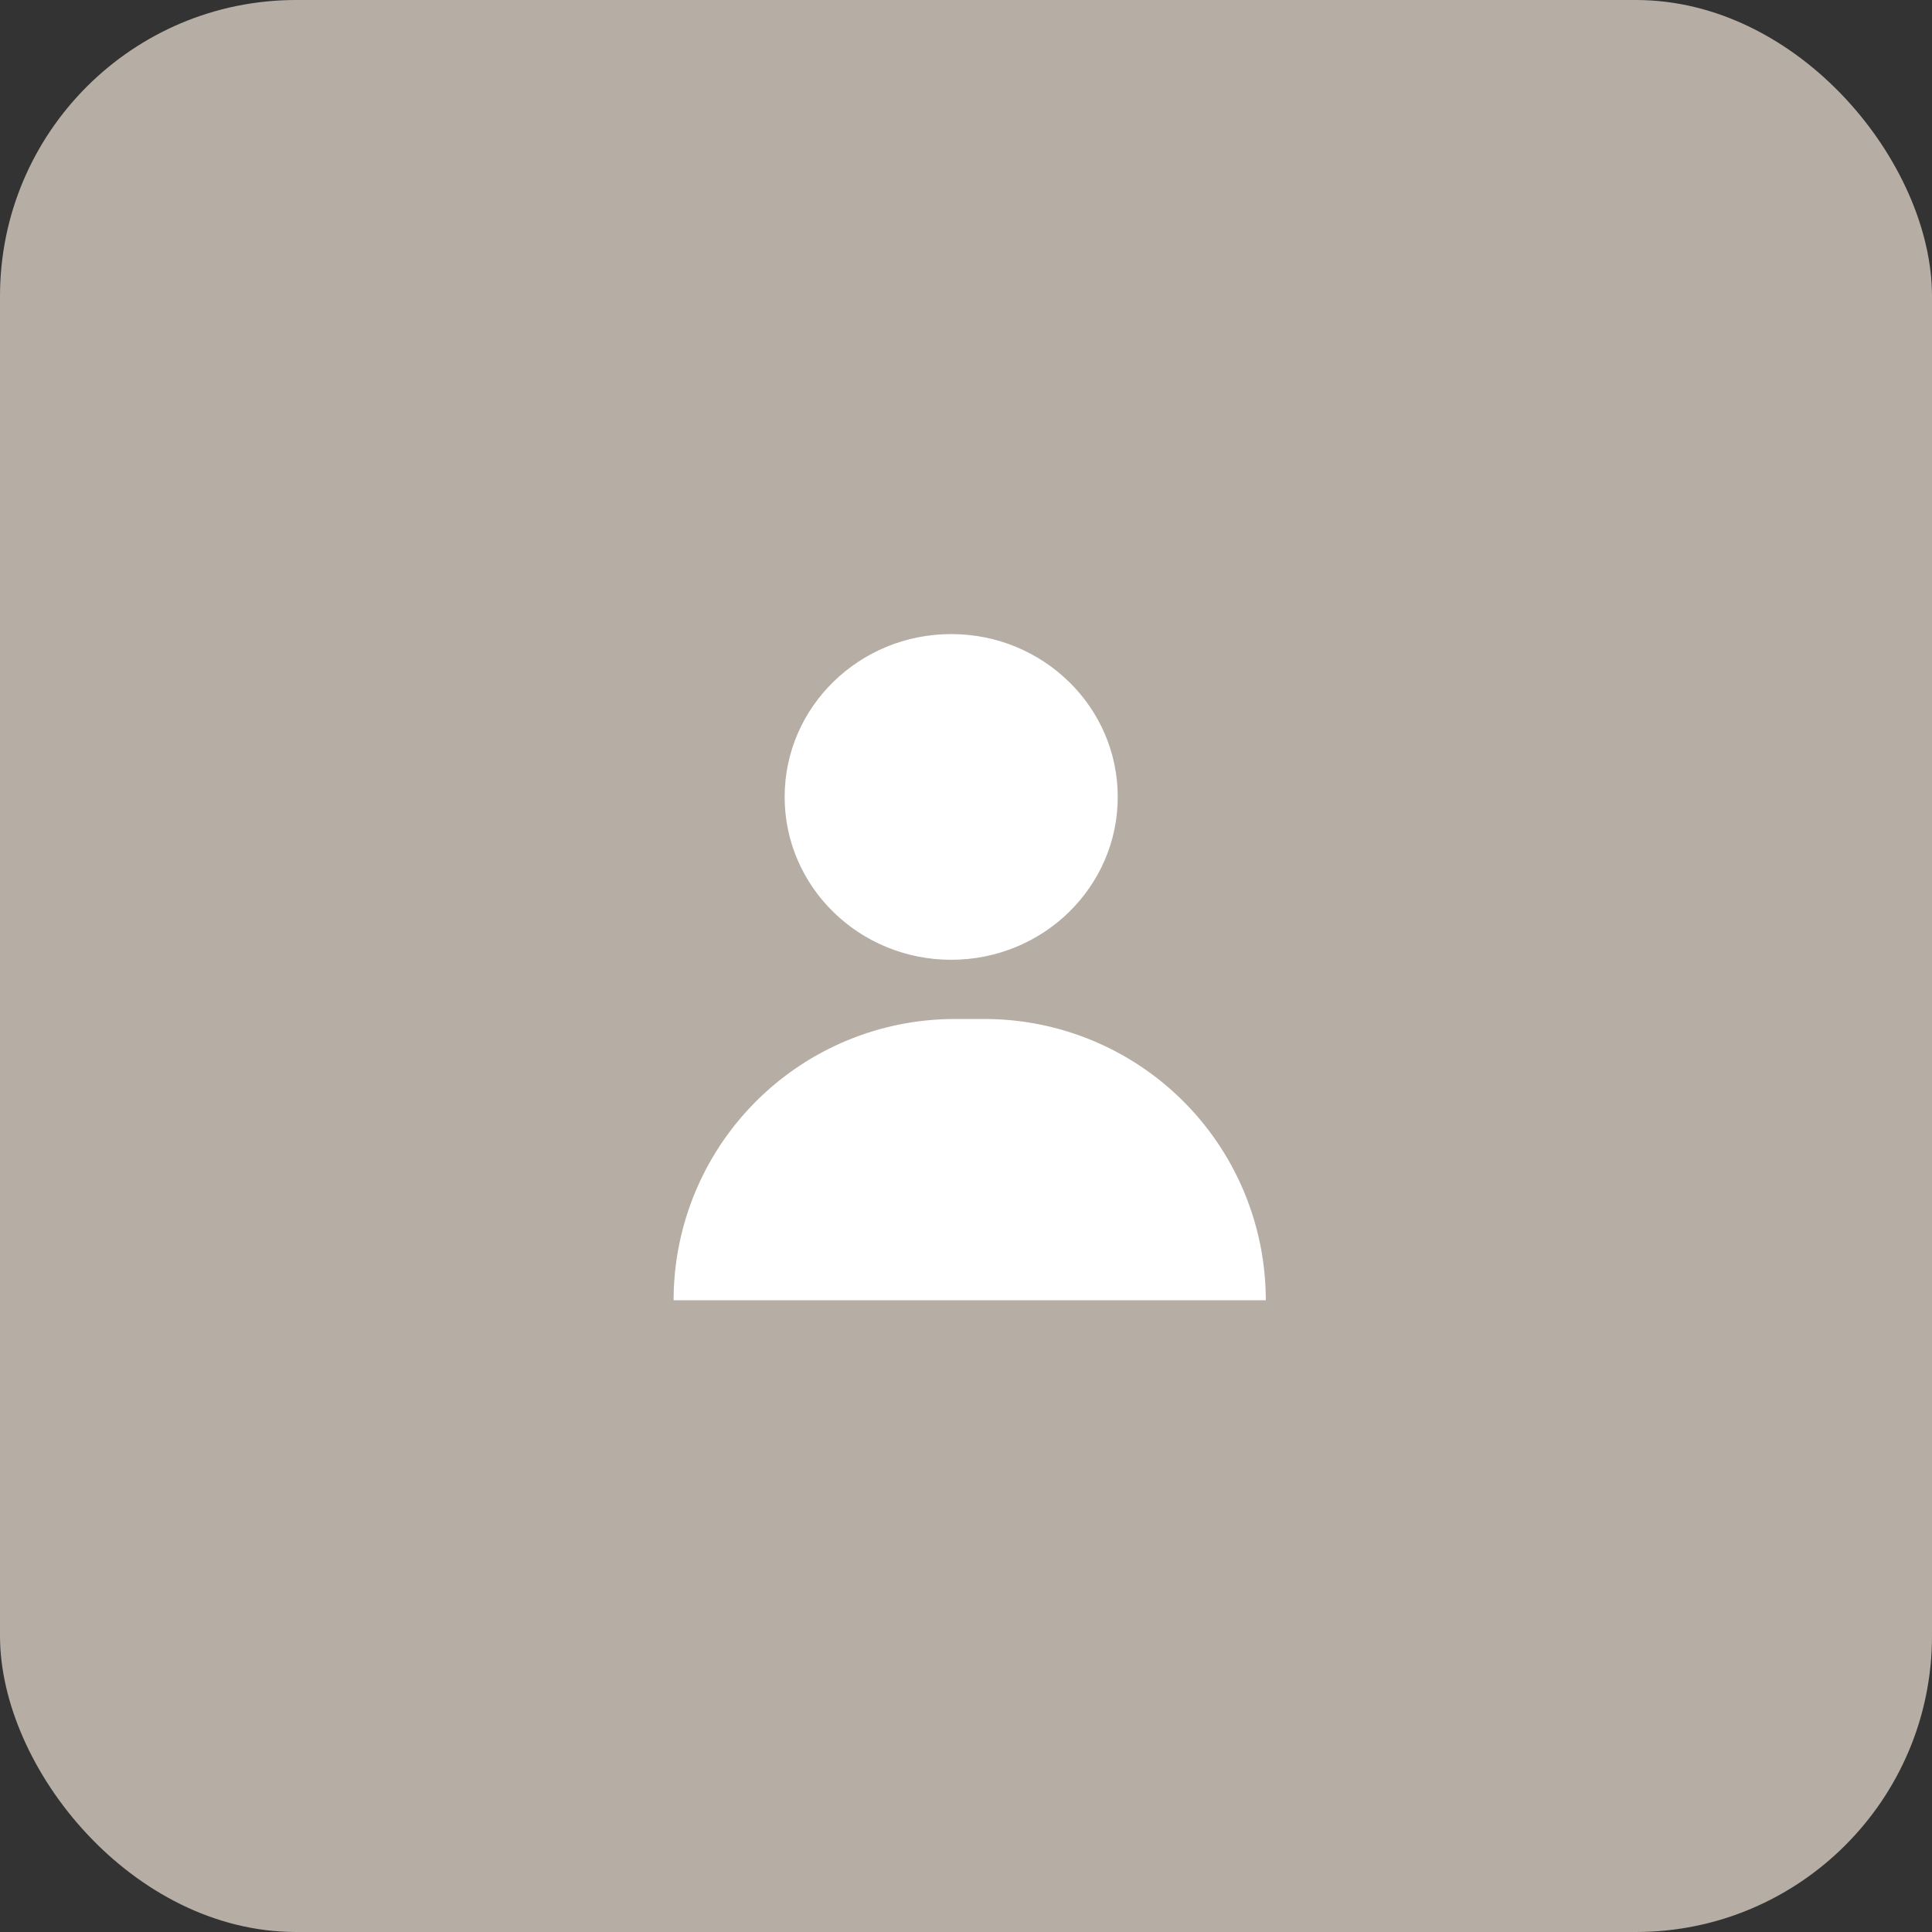
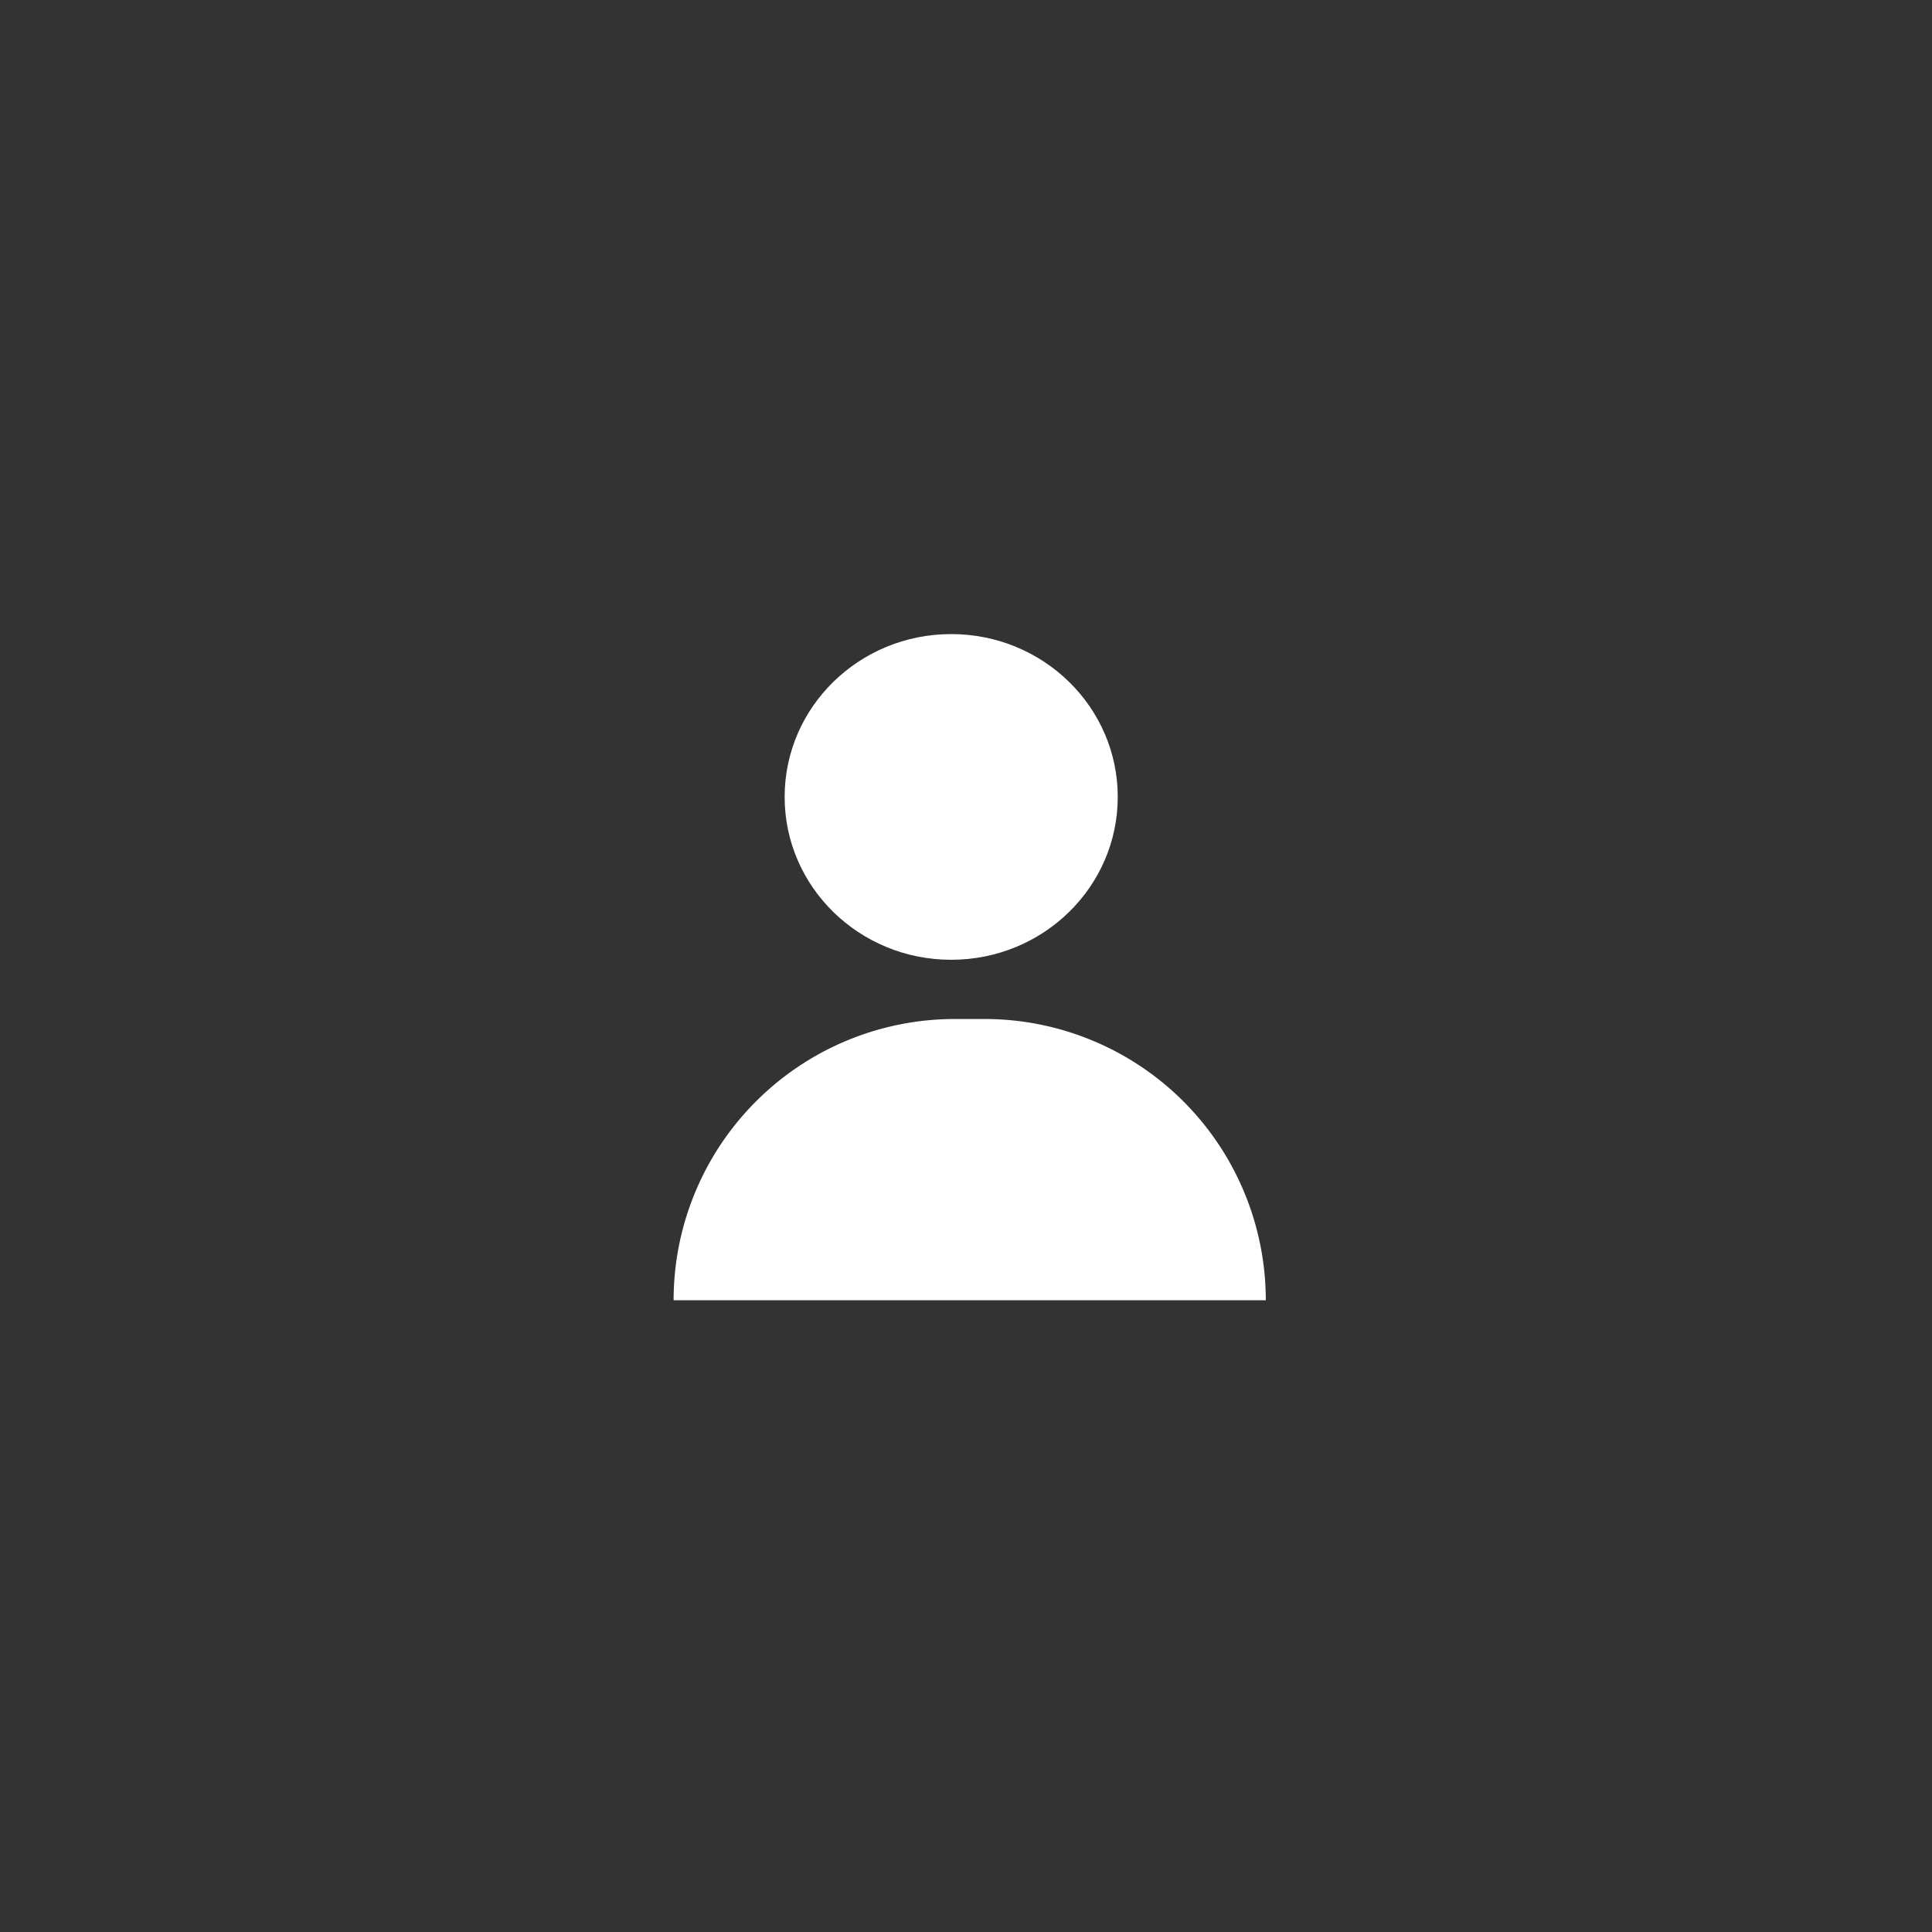
<svg xmlns="http://www.w3.org/2000/svg" width="261" height="261" viewBox="0 0 261 261">
  <rect x="0" y="0" width="261" height="261" fill="#333333" stroke="none" />
-   <rect id="Rechteck_866" data-name="Rechteck 866" width="261" height="261" rx="40" fill="rgba(239,226,213,0.7)" />
  <g id="Gruppe_1999" data-name="Gruppe 1999" transform="translate(-397.619 -2251.172)">
    <ellipse id="Ellipse_1" data-name="Ellipse 1" cx="22.5" cy="22" rx="22.5" ry="22" transform="translate(503.619 2336.832)" fill="#fff" />
-     <path id="Rechteck_884" data-name="Rechteck 884" d="M38,0h4A38,38,0,0,1,80,38v0a0,0,0,0,1,0,0H0a0,0,0,0,1,0,0v0A38,38,0,0,1,38,0Z" transform="translate(488.619 2388.832)" fill="#fff" />
+     <path id="Rechteck_884" data-name="Rechteck 884" d="M38,0h4A38,38,0,0,1,80,38v0H0a0,0,0,0,1,0,0v0A38,38,0,0,1,38,0Z" transform="translate(488.619 2388.832)" fill="#fff" />
  </g>
</svg>